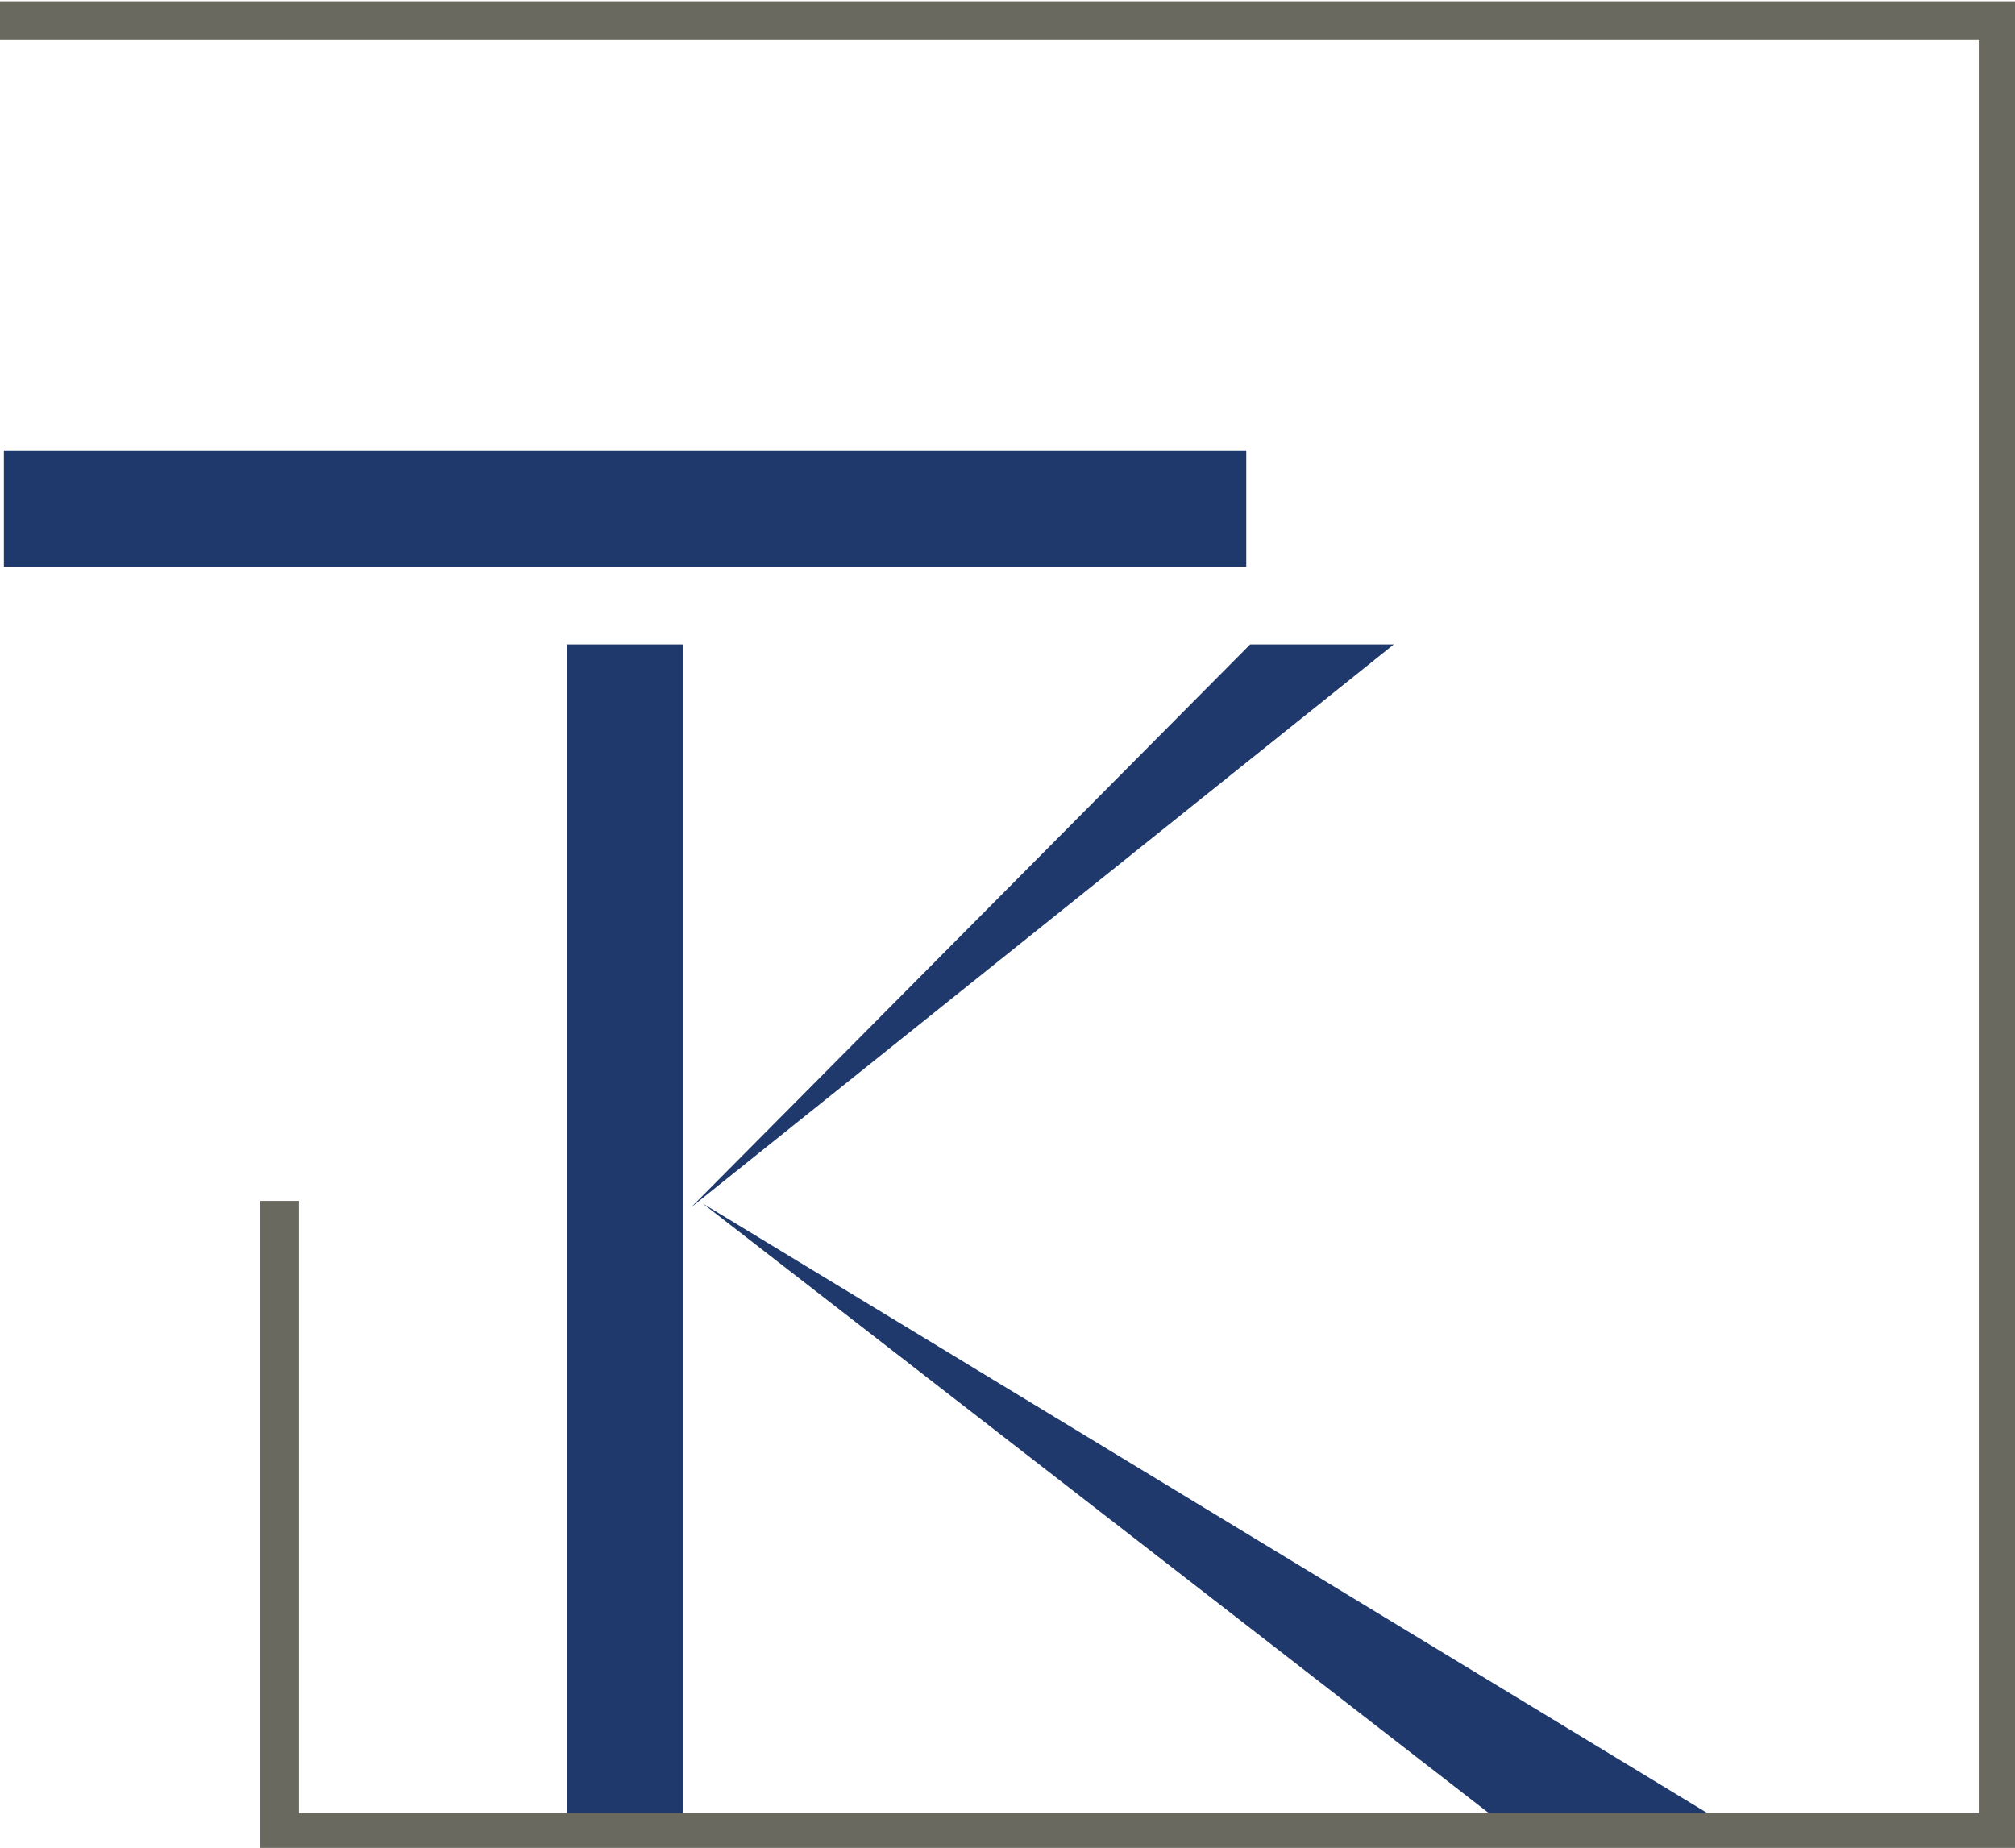
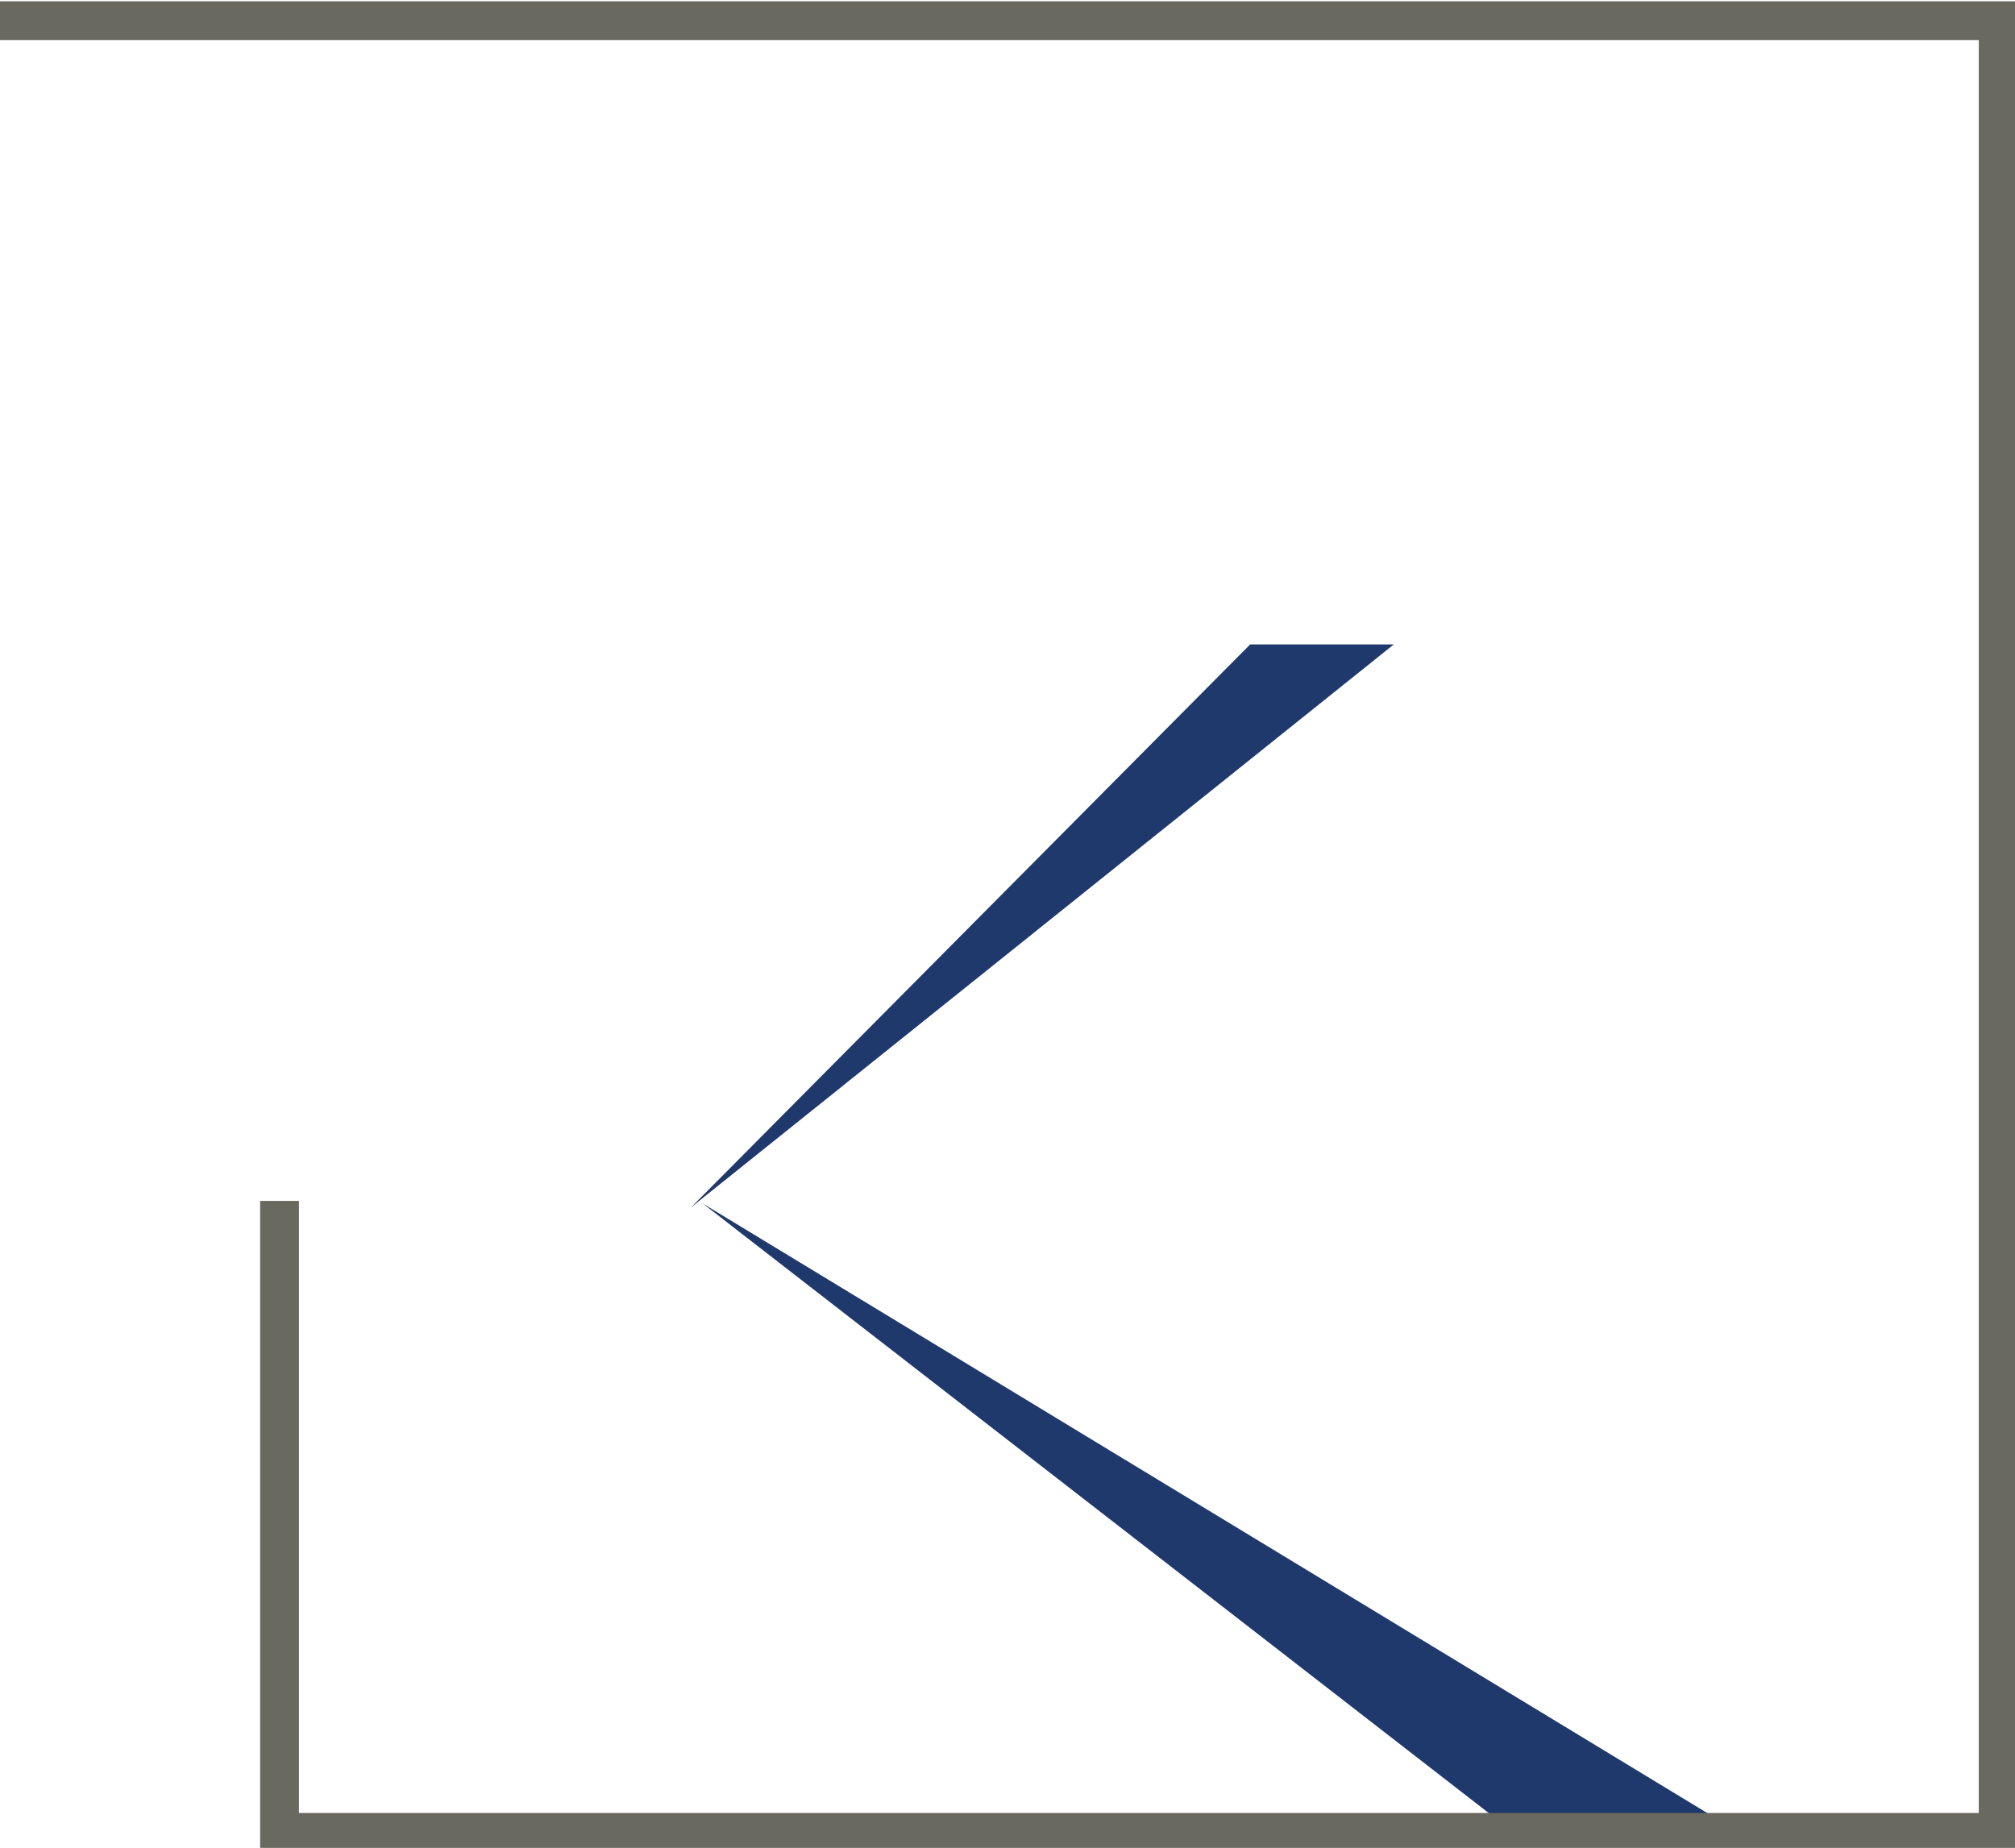
<svg xmlns="http://www.w3.org/2000/svg" version="1.1" id="Ebene_1" x="0px" y="0px" width="129.75px" height="119px" viewBox="0 0 129.75 119" enable-background="new 0 0 129.75 119" xml:space="preserve">
  <g>
-     <rect x="0.25" y="29" fill="#20396C" width="80" height="7.5" />
-     <rect x="36.5" y="41.5" fill="#20396C" width="7.5" height="75.75" />
    <polygon fill="#20396C" points="96.5,117.25 45.25,77.5 110.75,117.25  " />
    <polygon fill="#20396C" points="44.5,77.75 80.5,41.5 89.75,41.5  " />
  </g>
  <polyline fill="none" stroke="#696960" stroke-width="2.5" stroke-miterlimit="10" points="0,1.333 128.667,1.333 128.667,118   18,118 18,77.334 " />
</svg>